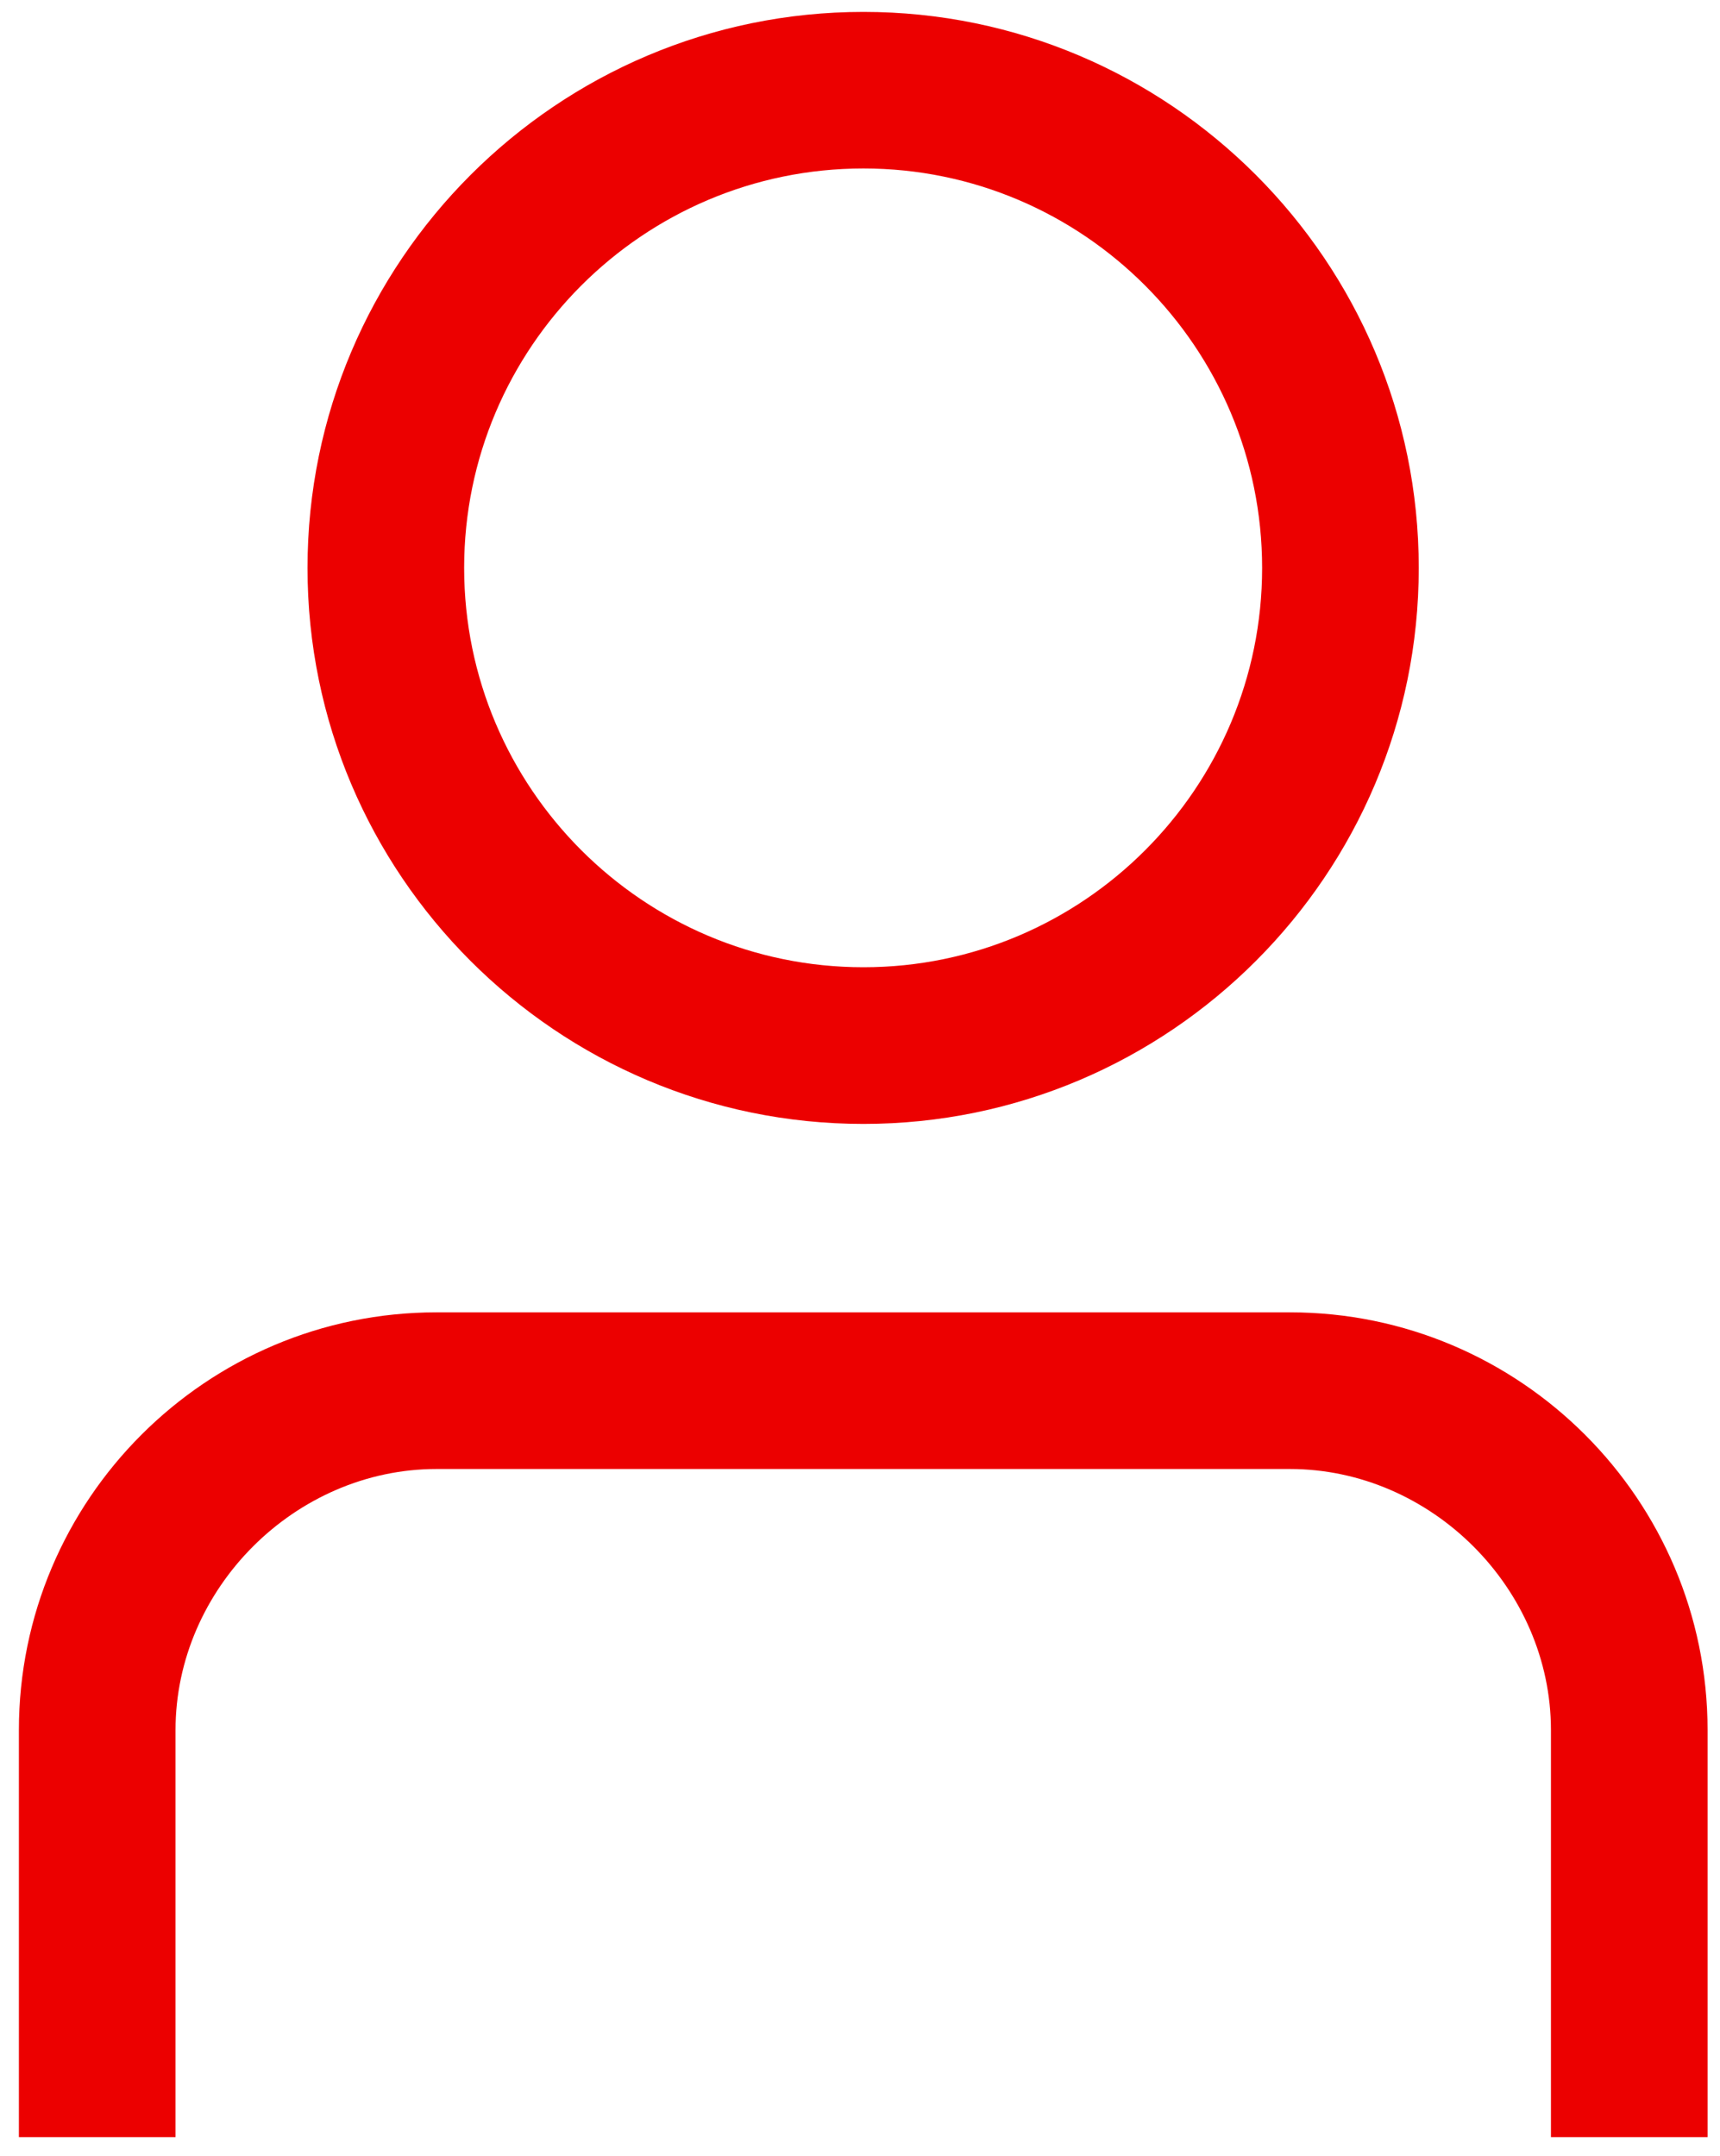
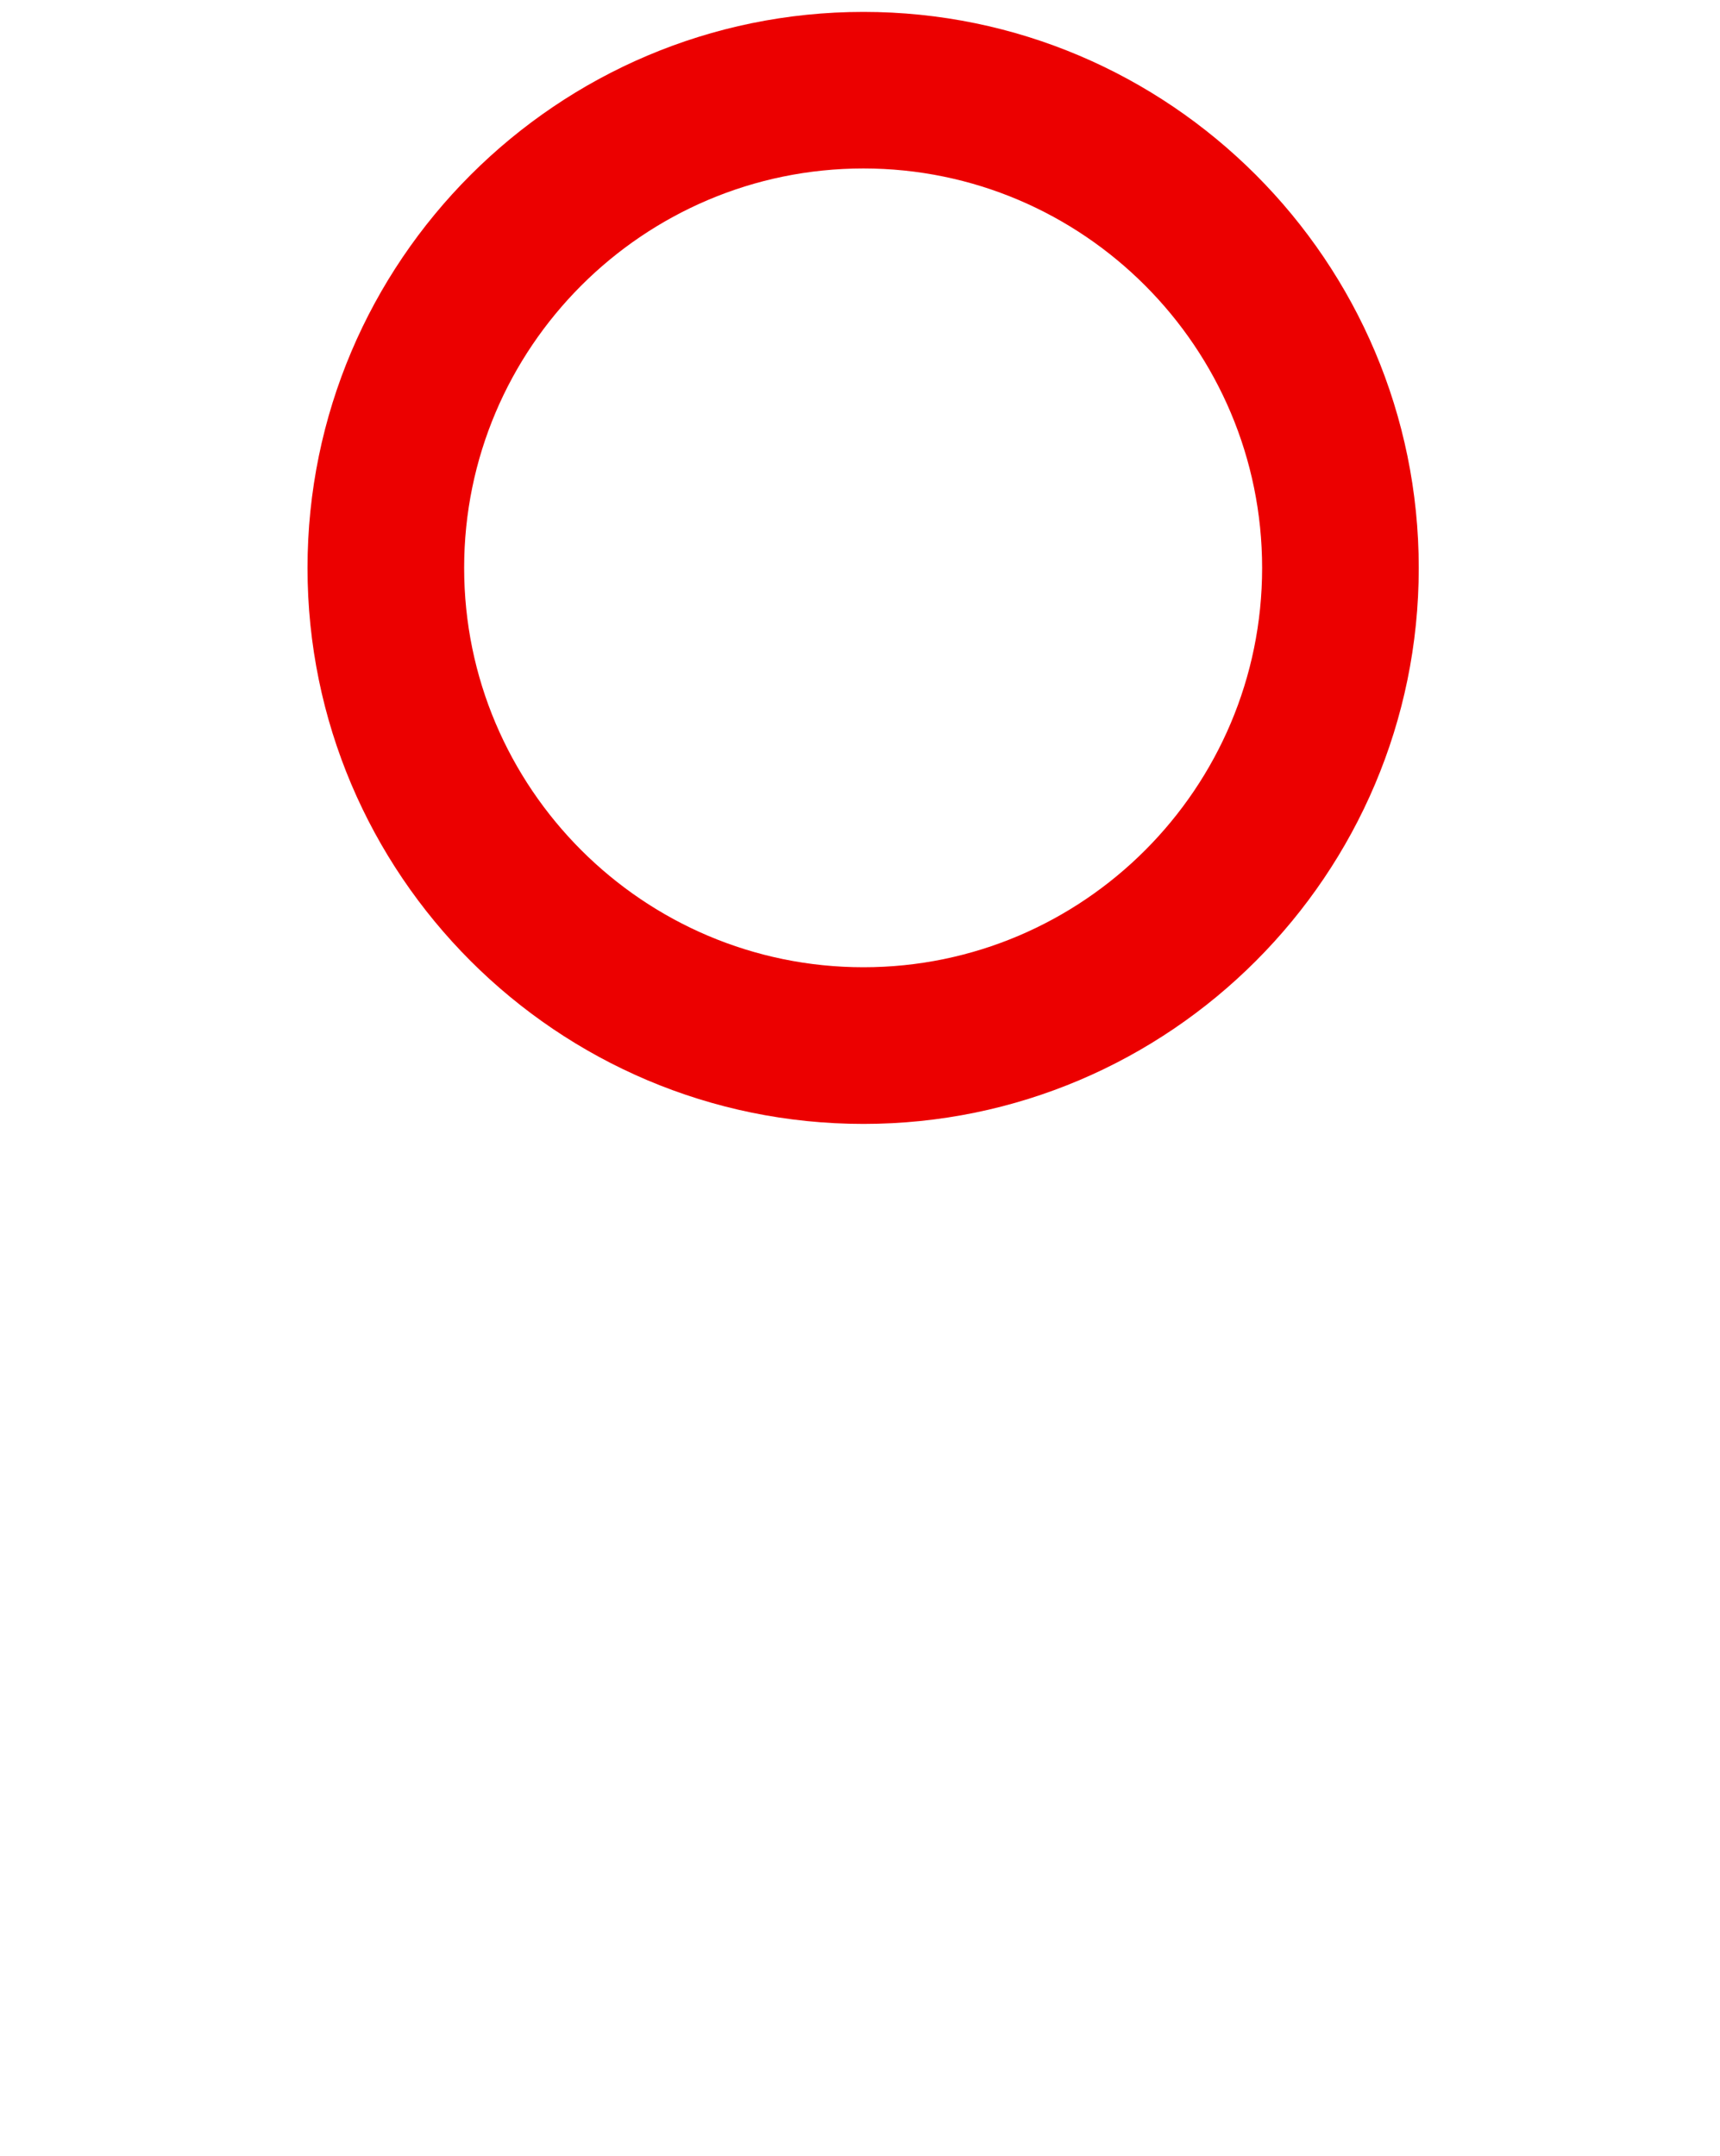
<svg xmlns="http://www.w3.org/2000/svg" version="1.1" id="Modo_de_aislamiento" x="0px" y="0px" width="16.472px" height="20.641px" viewBox="0 0 16.472 20.641" enable-background="new 0 0 16.472 20.641" xml:space="preserve">
  <g>
    <g>
      <g>
-         <path fill="#EC0000" d="M14.853,20.462v-3.897c0-1.355-1.145-2.5-2.5-2.5H4.181c-1.355,0-2.5,1.145-2.5,2.5v3.897h-1.5v-3.897     c0-2.206,1.794-4,4-4h8.172c2.206,0,4,1.794,4,4v3.897H14.853z" />
-       </g>
+         </g>
    </g>
  </g>
  <g>
    <path fill="#EC0000" d="M8.269,10.761c-2.936,0-5.324-2.388-5.324-5.323s2.389-5.324,5.324-5.324c2.933,0,5.318,2.389,5.318,5.324   S11.202,10.761,8.269,10.761z M8.269,1.613c-2.109,0-3.824,1.716-3.824,3.824S6.16,9.261,8.269,9.261   c2.105,0,3.818-1.715,3.818-3.823S10.375,1.613,8.269,1.613z" />
  </g>
</svg>